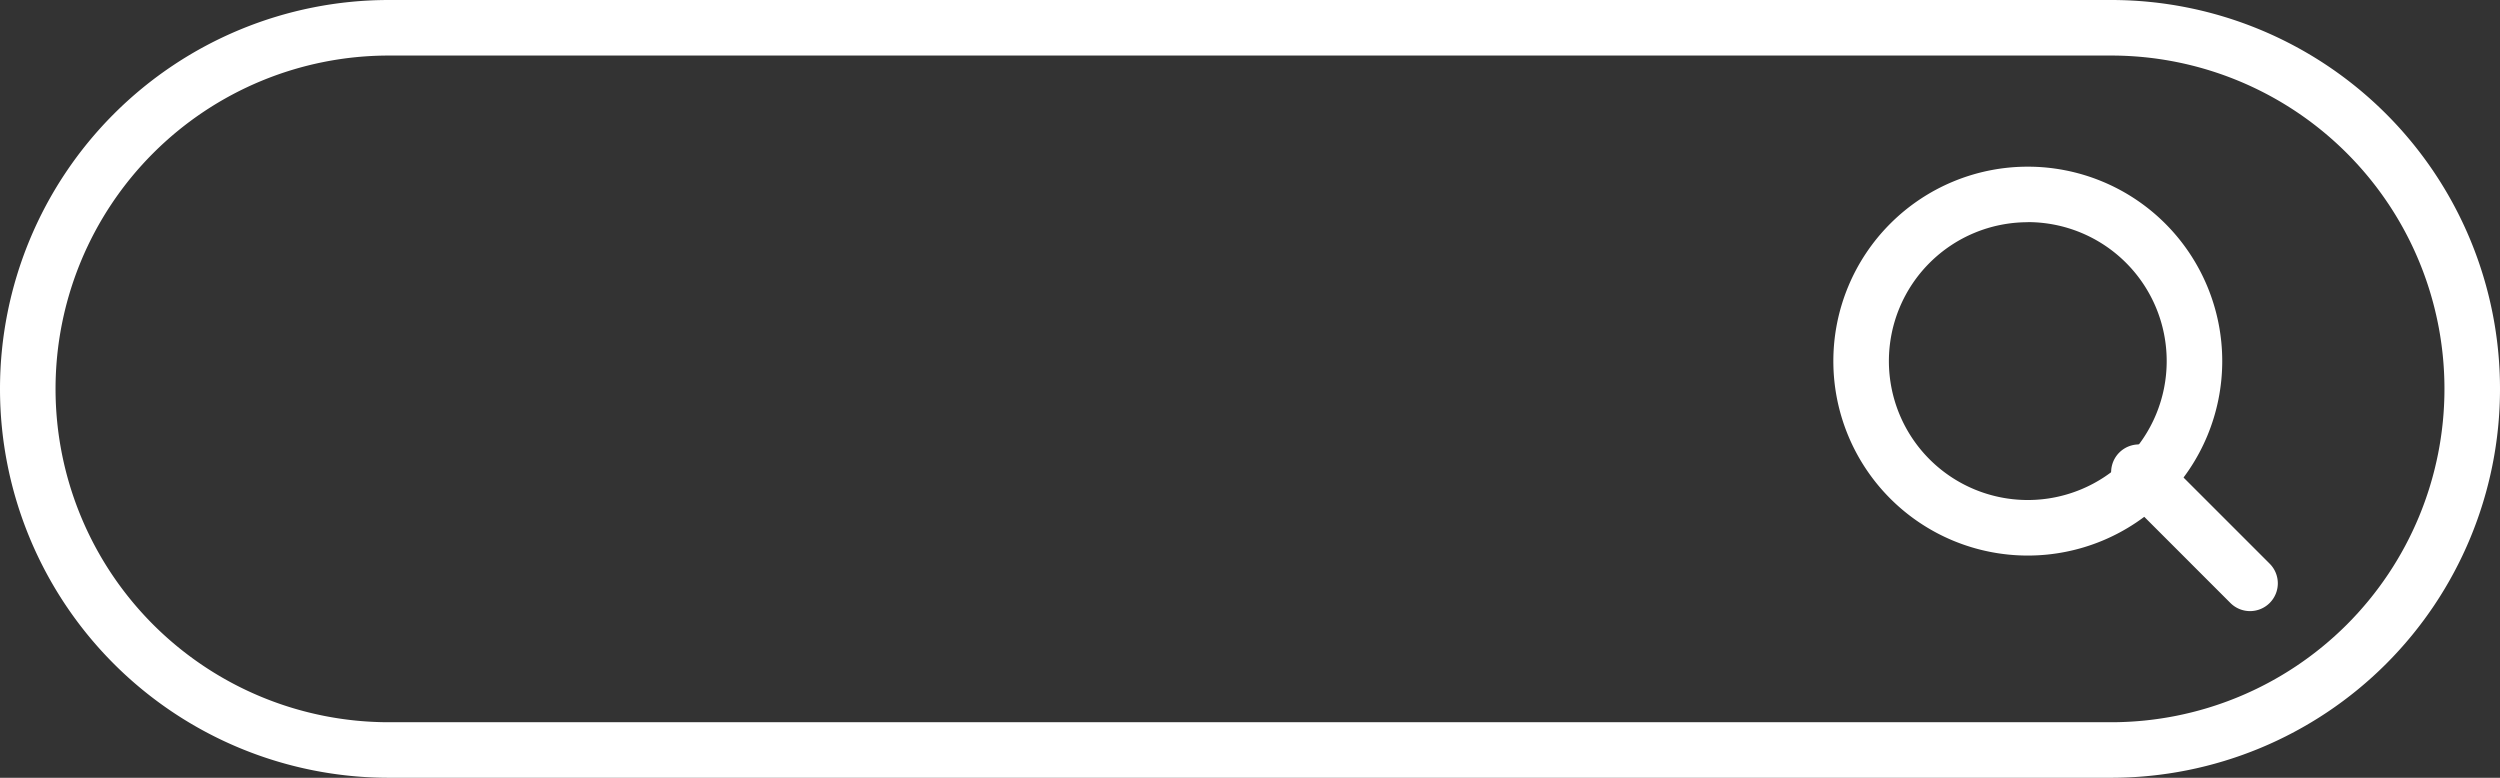
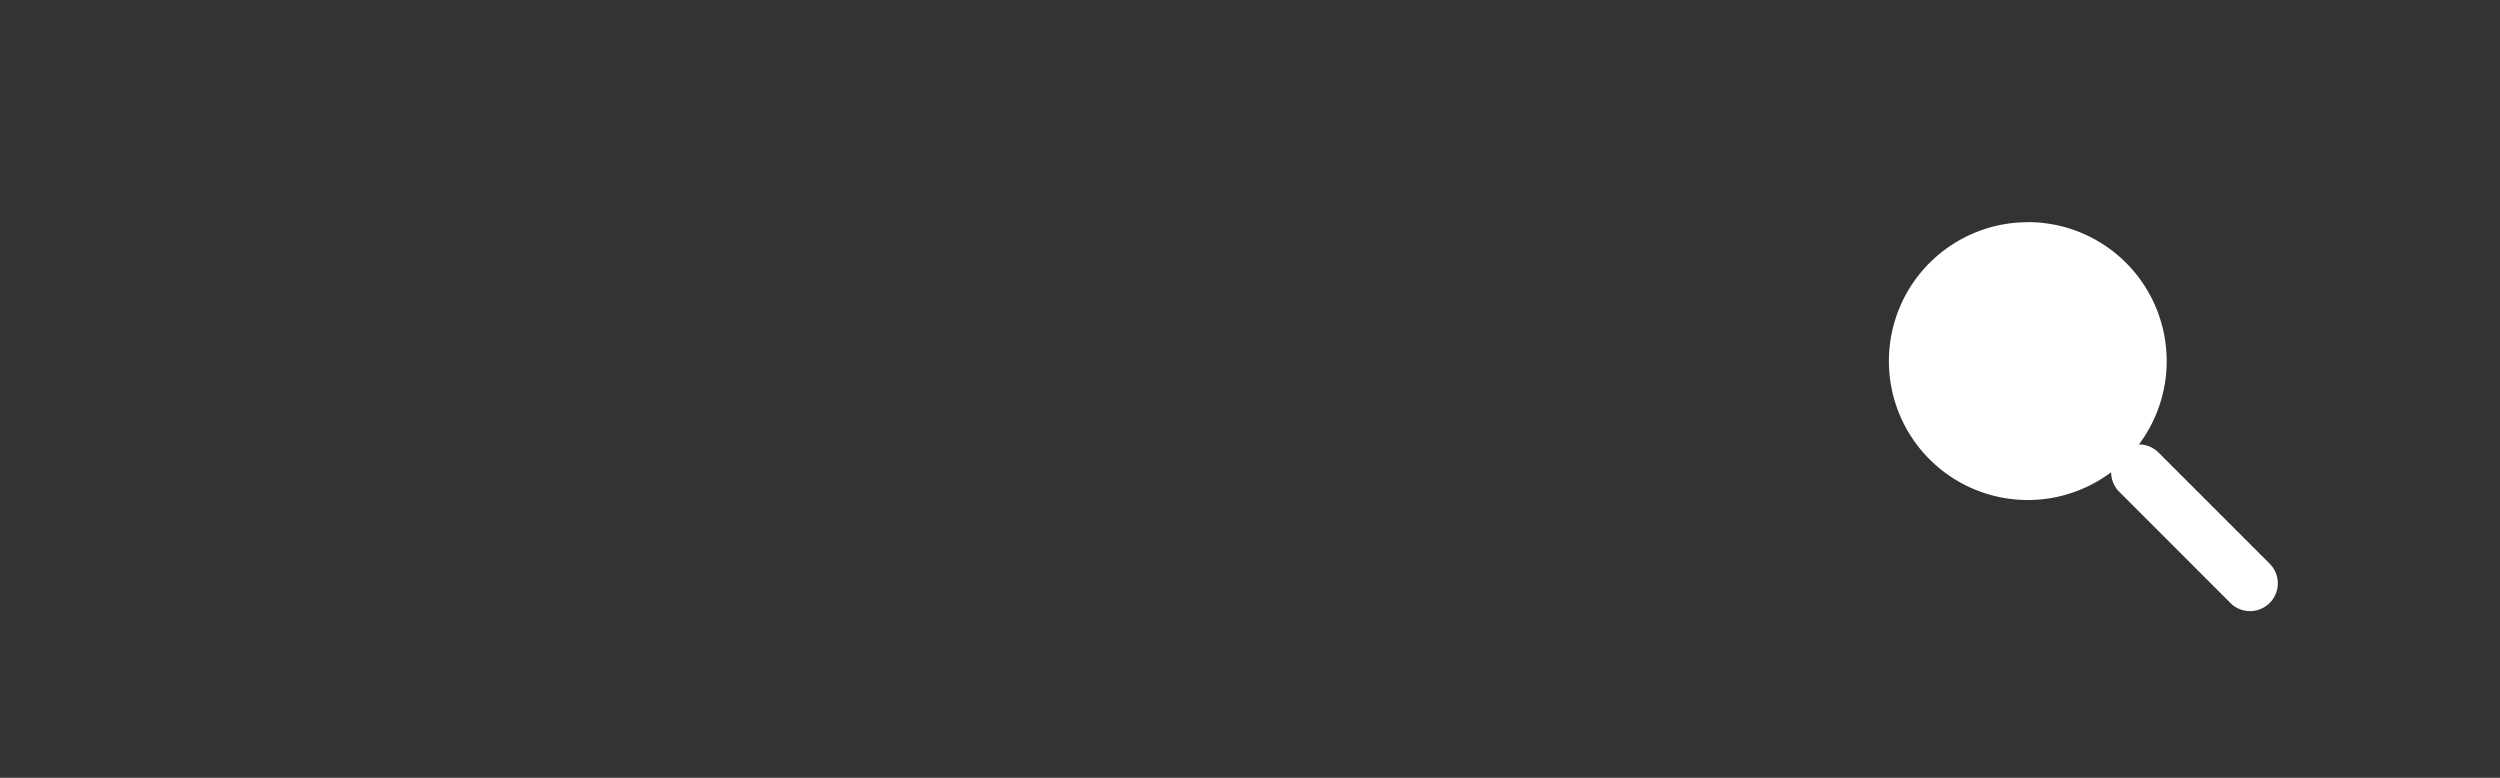
<svg xmlns="http://www.w3.org/2000/svg" width="77.143" height="24" viewBox="0 0 77.143 24">
  <rect x="0" y="0" width="77.143" height="24" fill="#333333" stroke="none" />
  <g id="searching-bar" transform="translate(0 -176.356)">
    <g id="Layer_2_35_" transform="translate(0 176.356)">
      <g id="linear_34_" transform="translate(0 0)">
-         <path id="パス_158171" data-name="パス 158171" d="M65.143,200.356H12a12,12,0,0,1,0-24H65.143a12,12,0,1,1,0,24ZM12,178.07a10.286,10.286,0,1,0,0,20.572H65.143a10.286,10.286,0,1,0,0-20.572Z" transform="translate(0 -176.356)" fill="#fff" />
        <path id="パス_158172" data-name="パス 158172" d="M436.7,272.58a.854.854,0,0,1-.606-.251l-3.429-3.429a.857.857,0,0,1,1.212-1.212l3.429,3.429a.857.857,0,0,1-.606,1.463Z" transform="translate(-367.27 -253.723)" fill="#fff" />
-         <path id="パス_158173" data-name="パス 158173" d="M381.467,222.489a6,6,0,1,1,6-6A6,6,0,0,1,381.467,222.489Zm0-10.286a4.286,4.286,0,1,0,4.286,4.286A4.286,4.286,0,0,0,381.467,212.2Z" transform="translate(-318.895 -205.346)" fill="#fff" />
+         <path id="パス_158173" data-name="パス 158173" d="M381.467,222.489A6,6,0,0,1,381.467,222.489Zm0-10.286a4.286,4.286,0,1,0,4.286,4.286A4.286,4.286,0,0,0,381.467,212.2Z" transform="translate(-318.895 -205.346)" fill="#fff" />
      </g>
    </g>
  </g>
</svg>